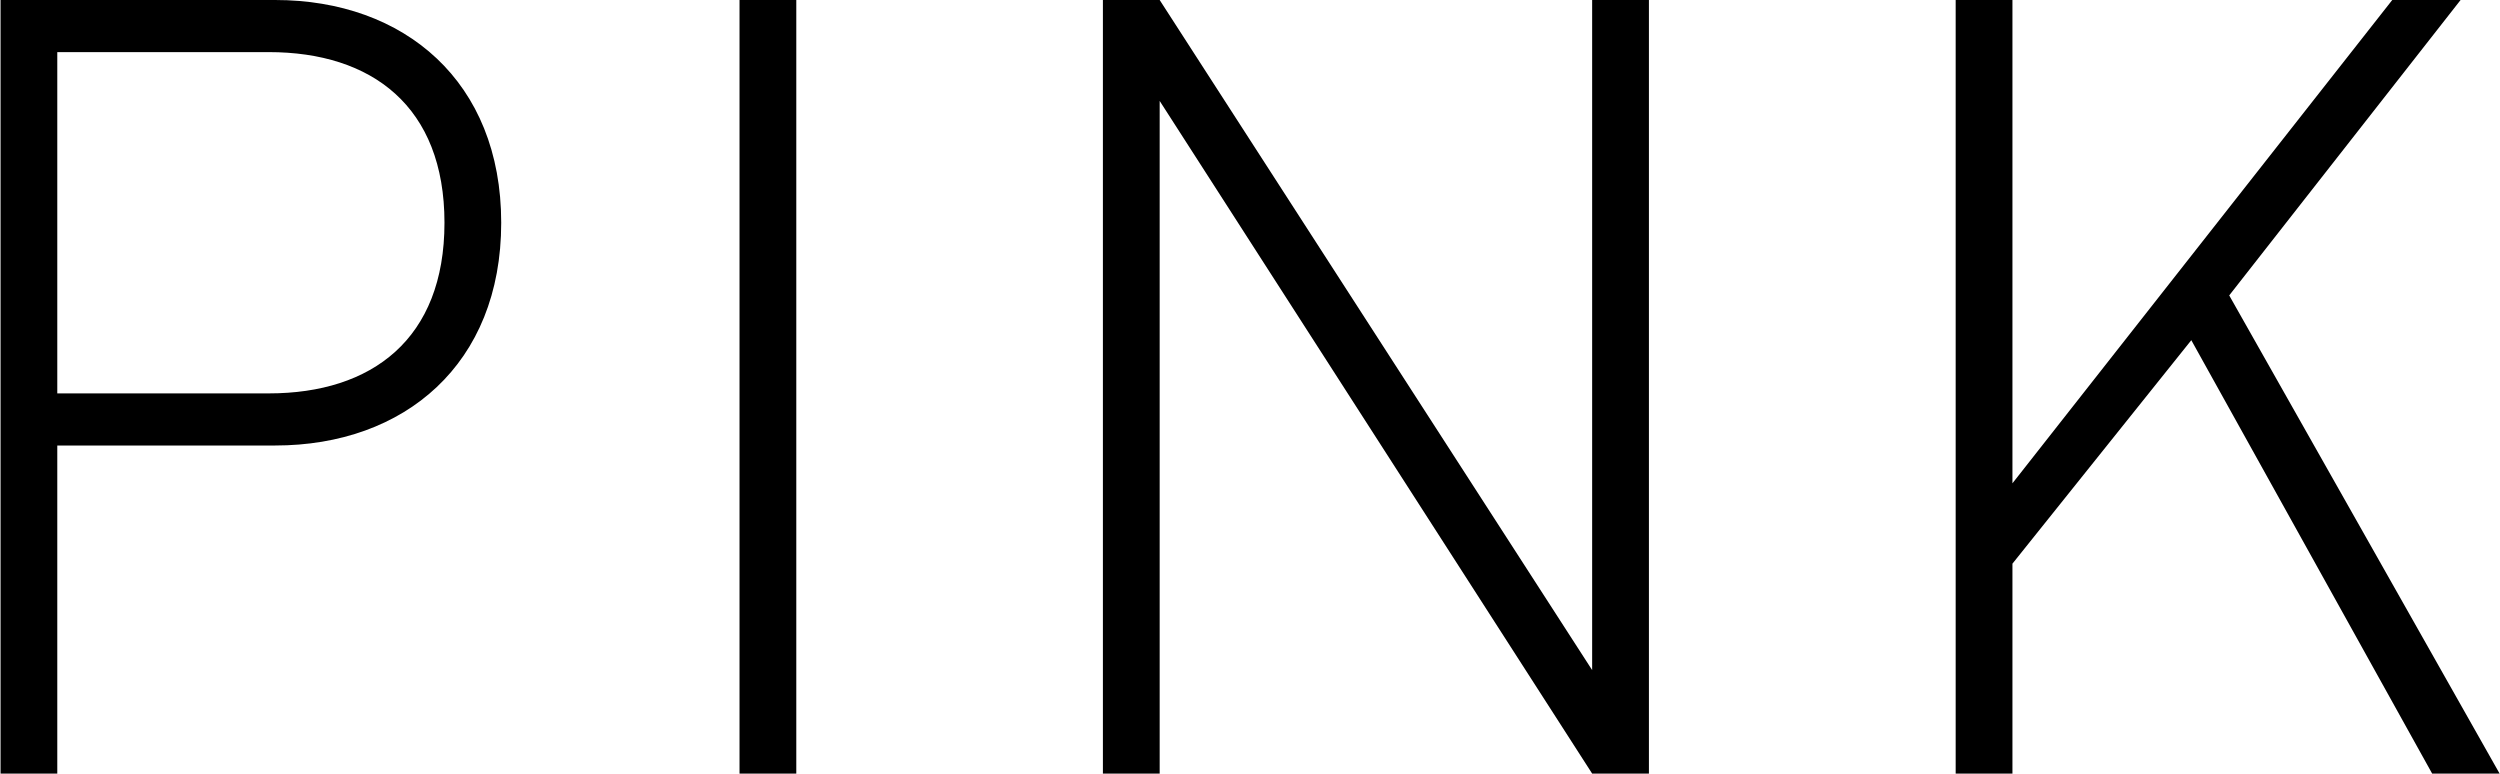
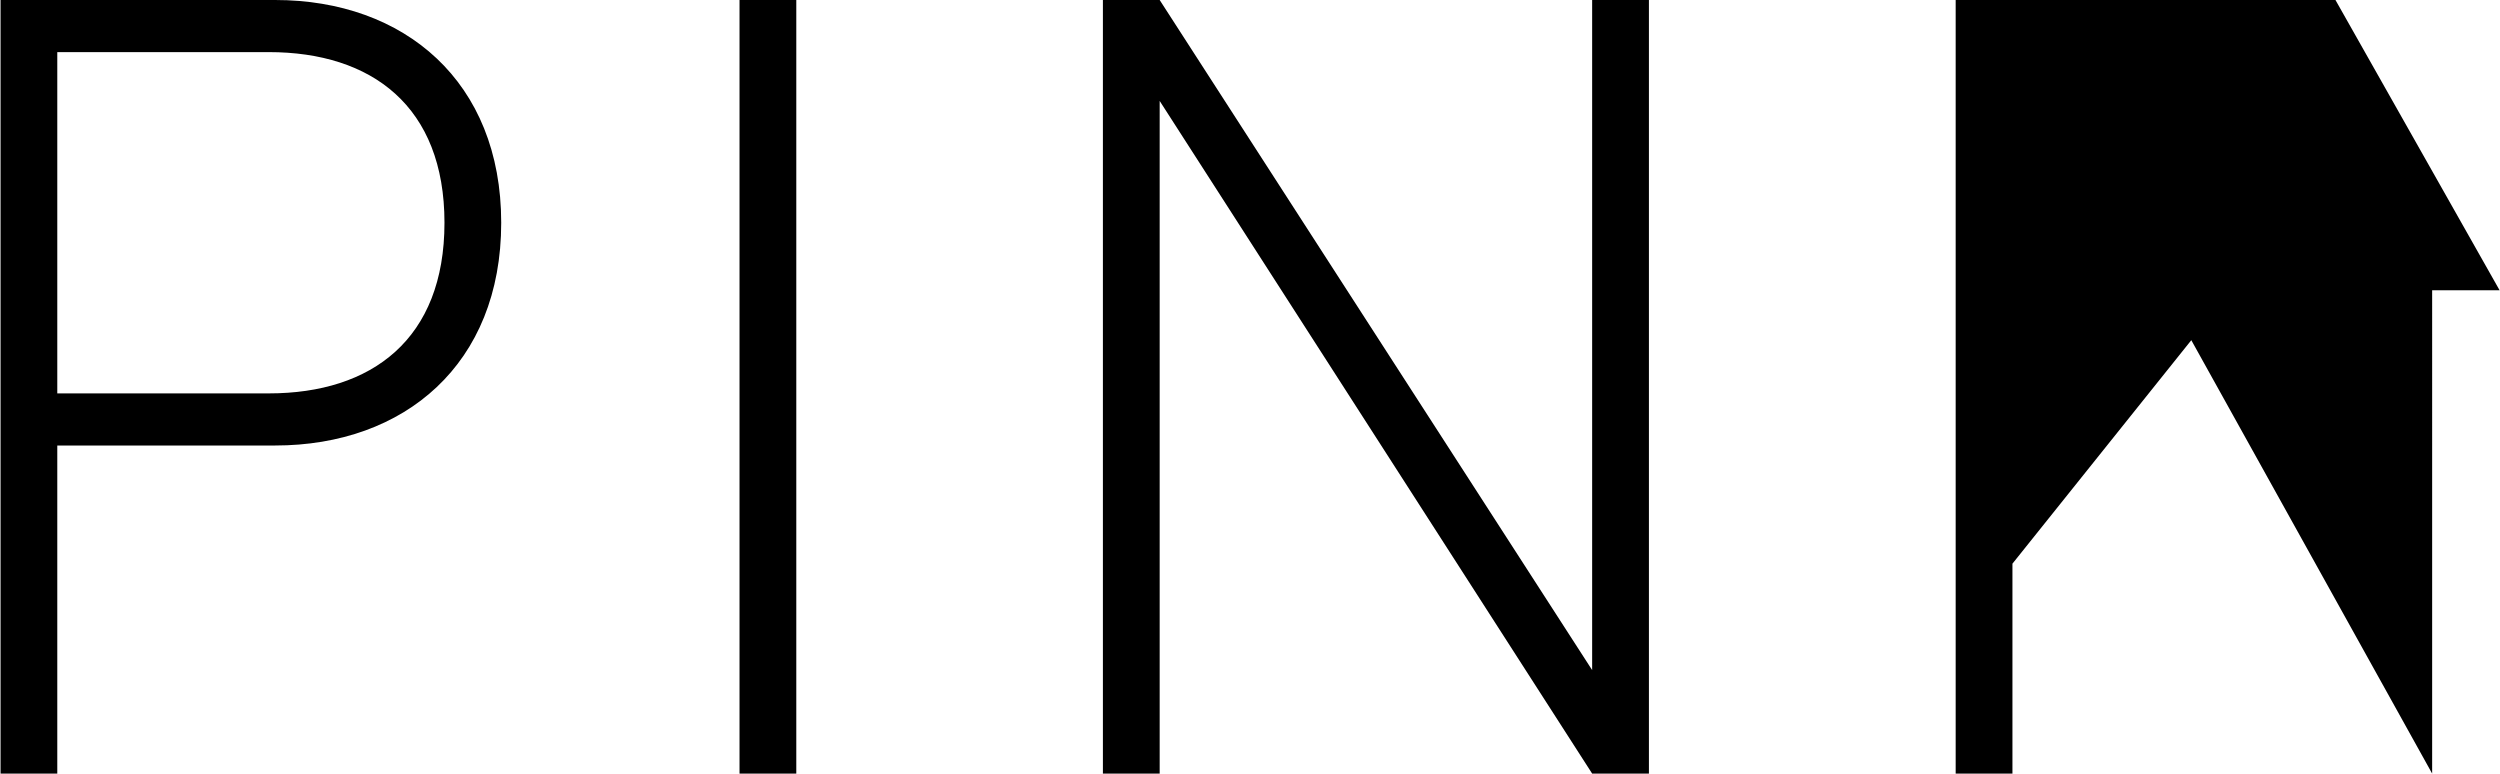
<svg xmlns="http://www.w3.org/2000/svg" width="68.125" height="21.09" viewBox="0 0 68.125 21.09">
  <defs>
    <style>
      .cls-1 {
        fill-rule: evenodd;
      }
    </style>
  </defs>
-   <path id="txt_pink.svg" class="cls-1" d="M729.372,6115.55h-5.936v8.94H721.89v-21.08h7.482c3.524,0,6.161,2.22,6.161,6.07S732.9,6115.55,729.372,6115.55Zm-0.172-10.72h-5.764v9.3H729.2c2.81,0,4.787-1.48,4.787-4.65S732.01,6104.83,729.2,6104.83Zm12.827,19.66v-21.08h1.547v21.08h-1.547Zm23.234,0-11.785-18.33v18.33h-1.547v-21.08h1.547l11.785,18.26v-18.26h1.547v21.08h-1.547Zm22.89,0-6.563-11.81-4.874,6.09v5.72h-1.547v-21.08h1.547v13.17l10.35-13.17h1.862l-6.305,8.05,7.368,13.03h-1.838Z" transform="translate(-721.875 -6103.41)" />
+   <path id="txt_pink.svg" class="cls-1" d="M729.372,6115.55h-5.936v8.94H721.89v-21.08h7.482c3.524,0,6.161,2.22,6.161,6.07S732.9,6115.55,729.372,6115.55Zm-0.172-10.72h-5.764v9.3H729.2c2.81,0,4.787-1.48,4.787-4.65S732.01,6104.83,729.2,6104.83Zm12.827,19.66v-21.08h1.547v21.08h-1.547Zm23.234,0-11.785-18.33v18.33h-1.547v-21.08h1.547l11.785,18.26v-18.26h1.547v21.08h-1.547Zm22.89,0-6.563-11.81-4.874,6.09v5.72h-1.547v-21.08h1.547l10.35-13.17h1.862l-6.305,8.05,7.368,13.03h-1.838Z" transform="translate(-721.875 -6103.41)" />
</svg>